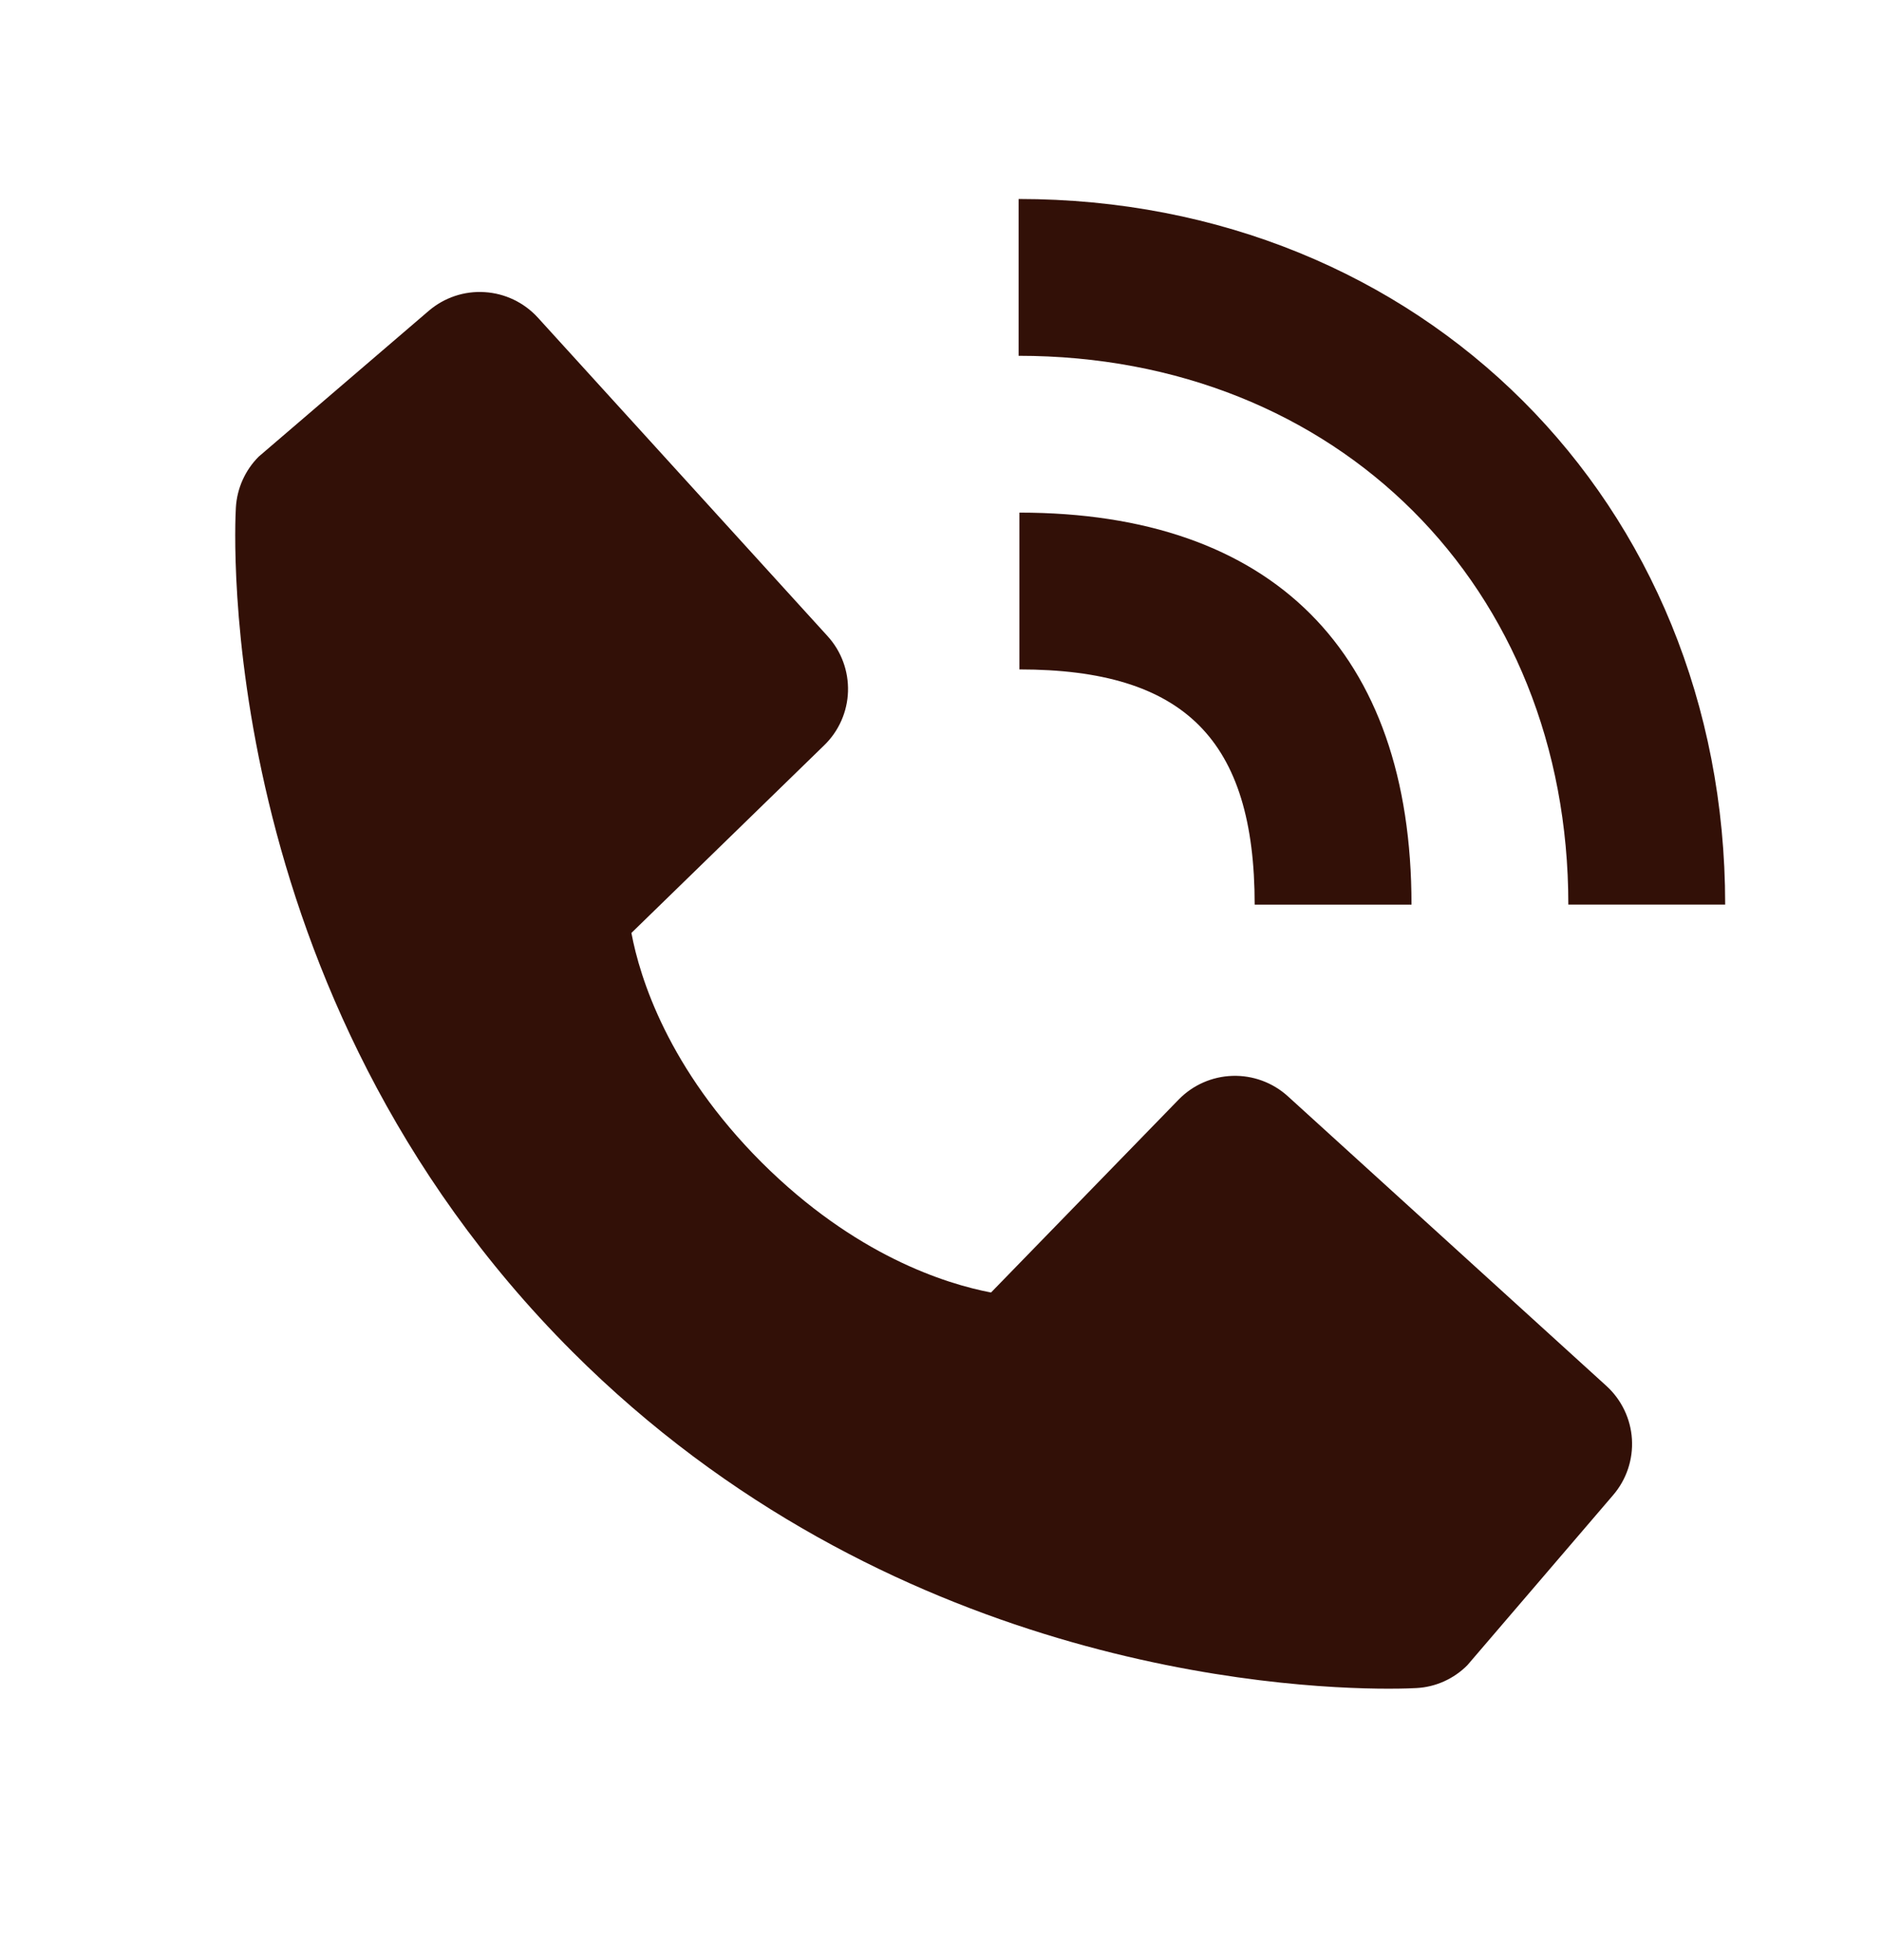
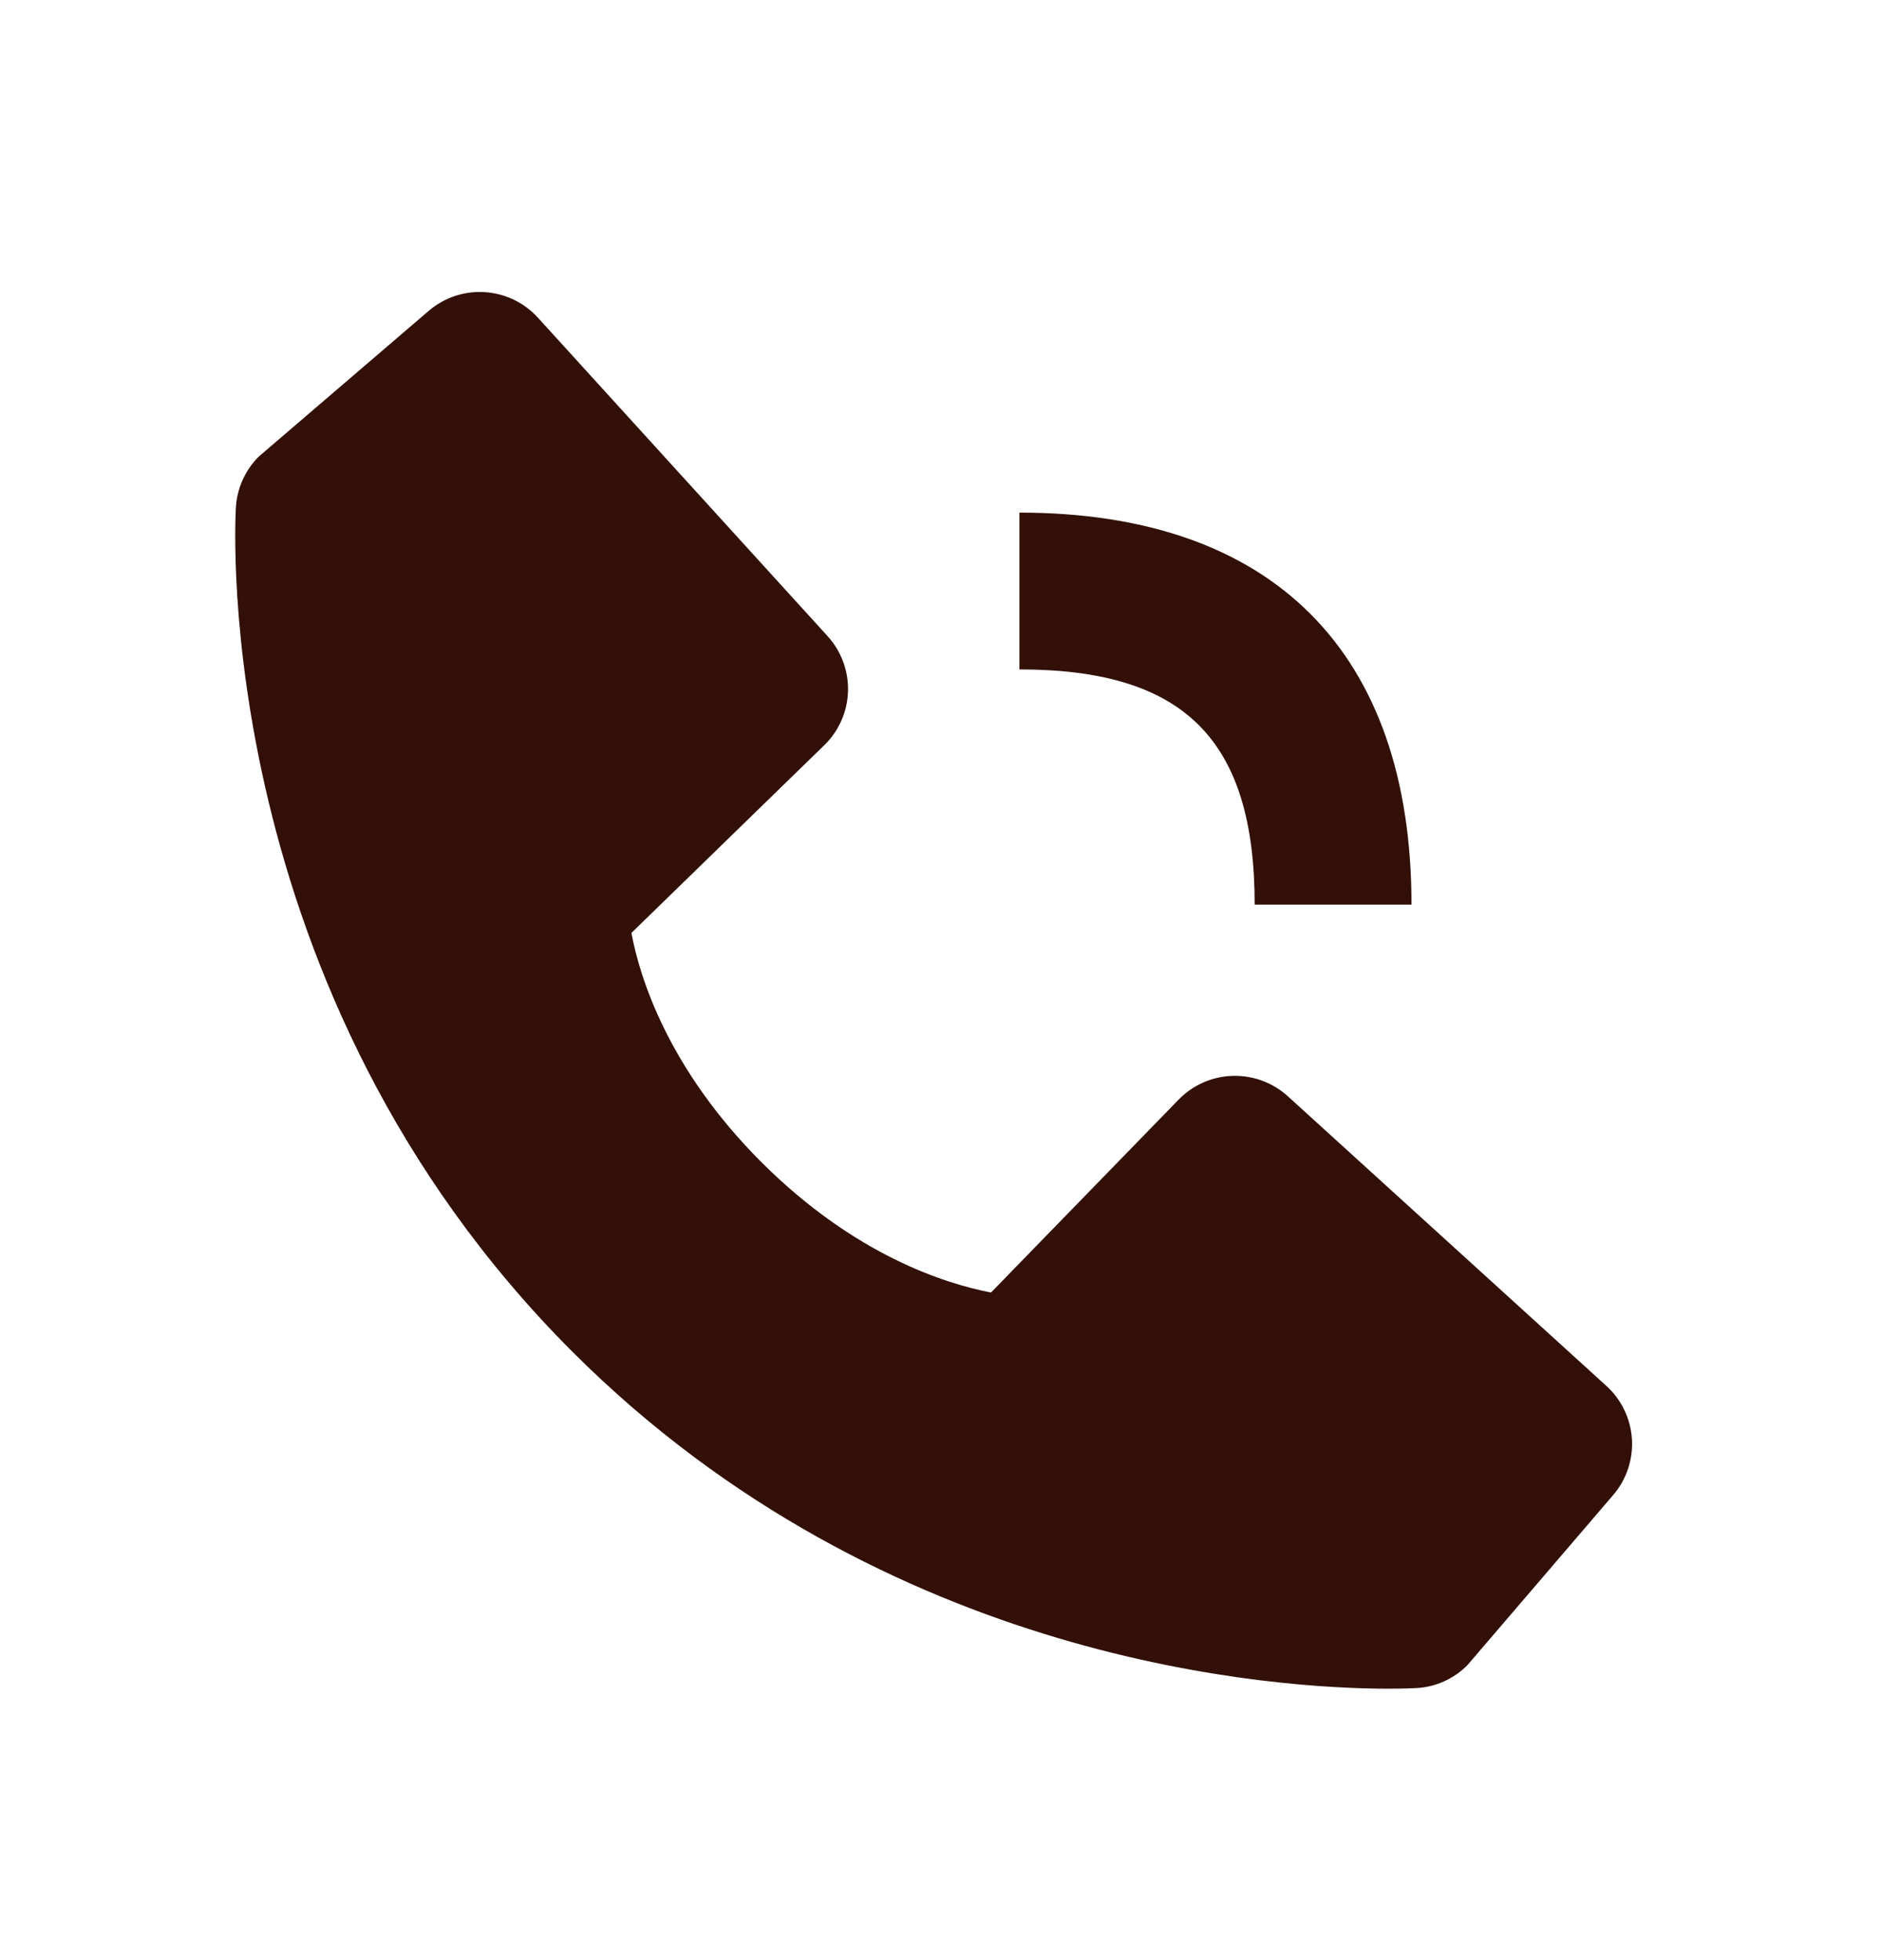
<svg xmlns="http://www.w3.org/2000/svg" width="24" height="25" viewBox="0 0 24 25" fill="none">
-   <path d="M20 11.537H22C22 6.407 18.127 2.538 12.99 2.538V4.538C17.052 4.538 20 7.481 20 11.537Z" fill="#321007" />
  <path d="M13 8.538C15.103 8.538 16 9.435 16 11.538H18C18 8.313 16.225 6.538 13 6.538V8.538ZM16.422 13.981C16.23 13.807 15.977 13.714 15.718 13.722C15.458 13.73 15.212 13.838 15.031 14.024L12.638 16.485C12.062 16.375 10.904 16.014 9.712 14.825C8.52 13.632 8.159 12.471 8.052 11.899L10.511 9.505C10.697 9.325 10.806 9.078 10.814 8.819C10.822 8.559 10.729 8.306 10.554 8.114L6.859 4.051C6.684 3.859 6.441 3.742 6.181 3.726C5.921 3.709 5.666 3.795 5.468 3.964L3.298 5.825C3.125 5.999 3.022 6.23 3.008 6.474C2.993 6.724 2.707 12.646 7.299 17.24C11.305 21.245 16.323 21.538 17.705 21.538C17.907 21.538 18.031 21.532 18.064 21.53C18.308 21.517 18.539 21.413 18.712 21.239L20.572 19.068C20.741 18.871 20.827 18.615 20.811 18.355C20.795 18.096 20.678 17.852 20.486 17.677L16.422 13.981Z" fill="#321007" />
</svg>